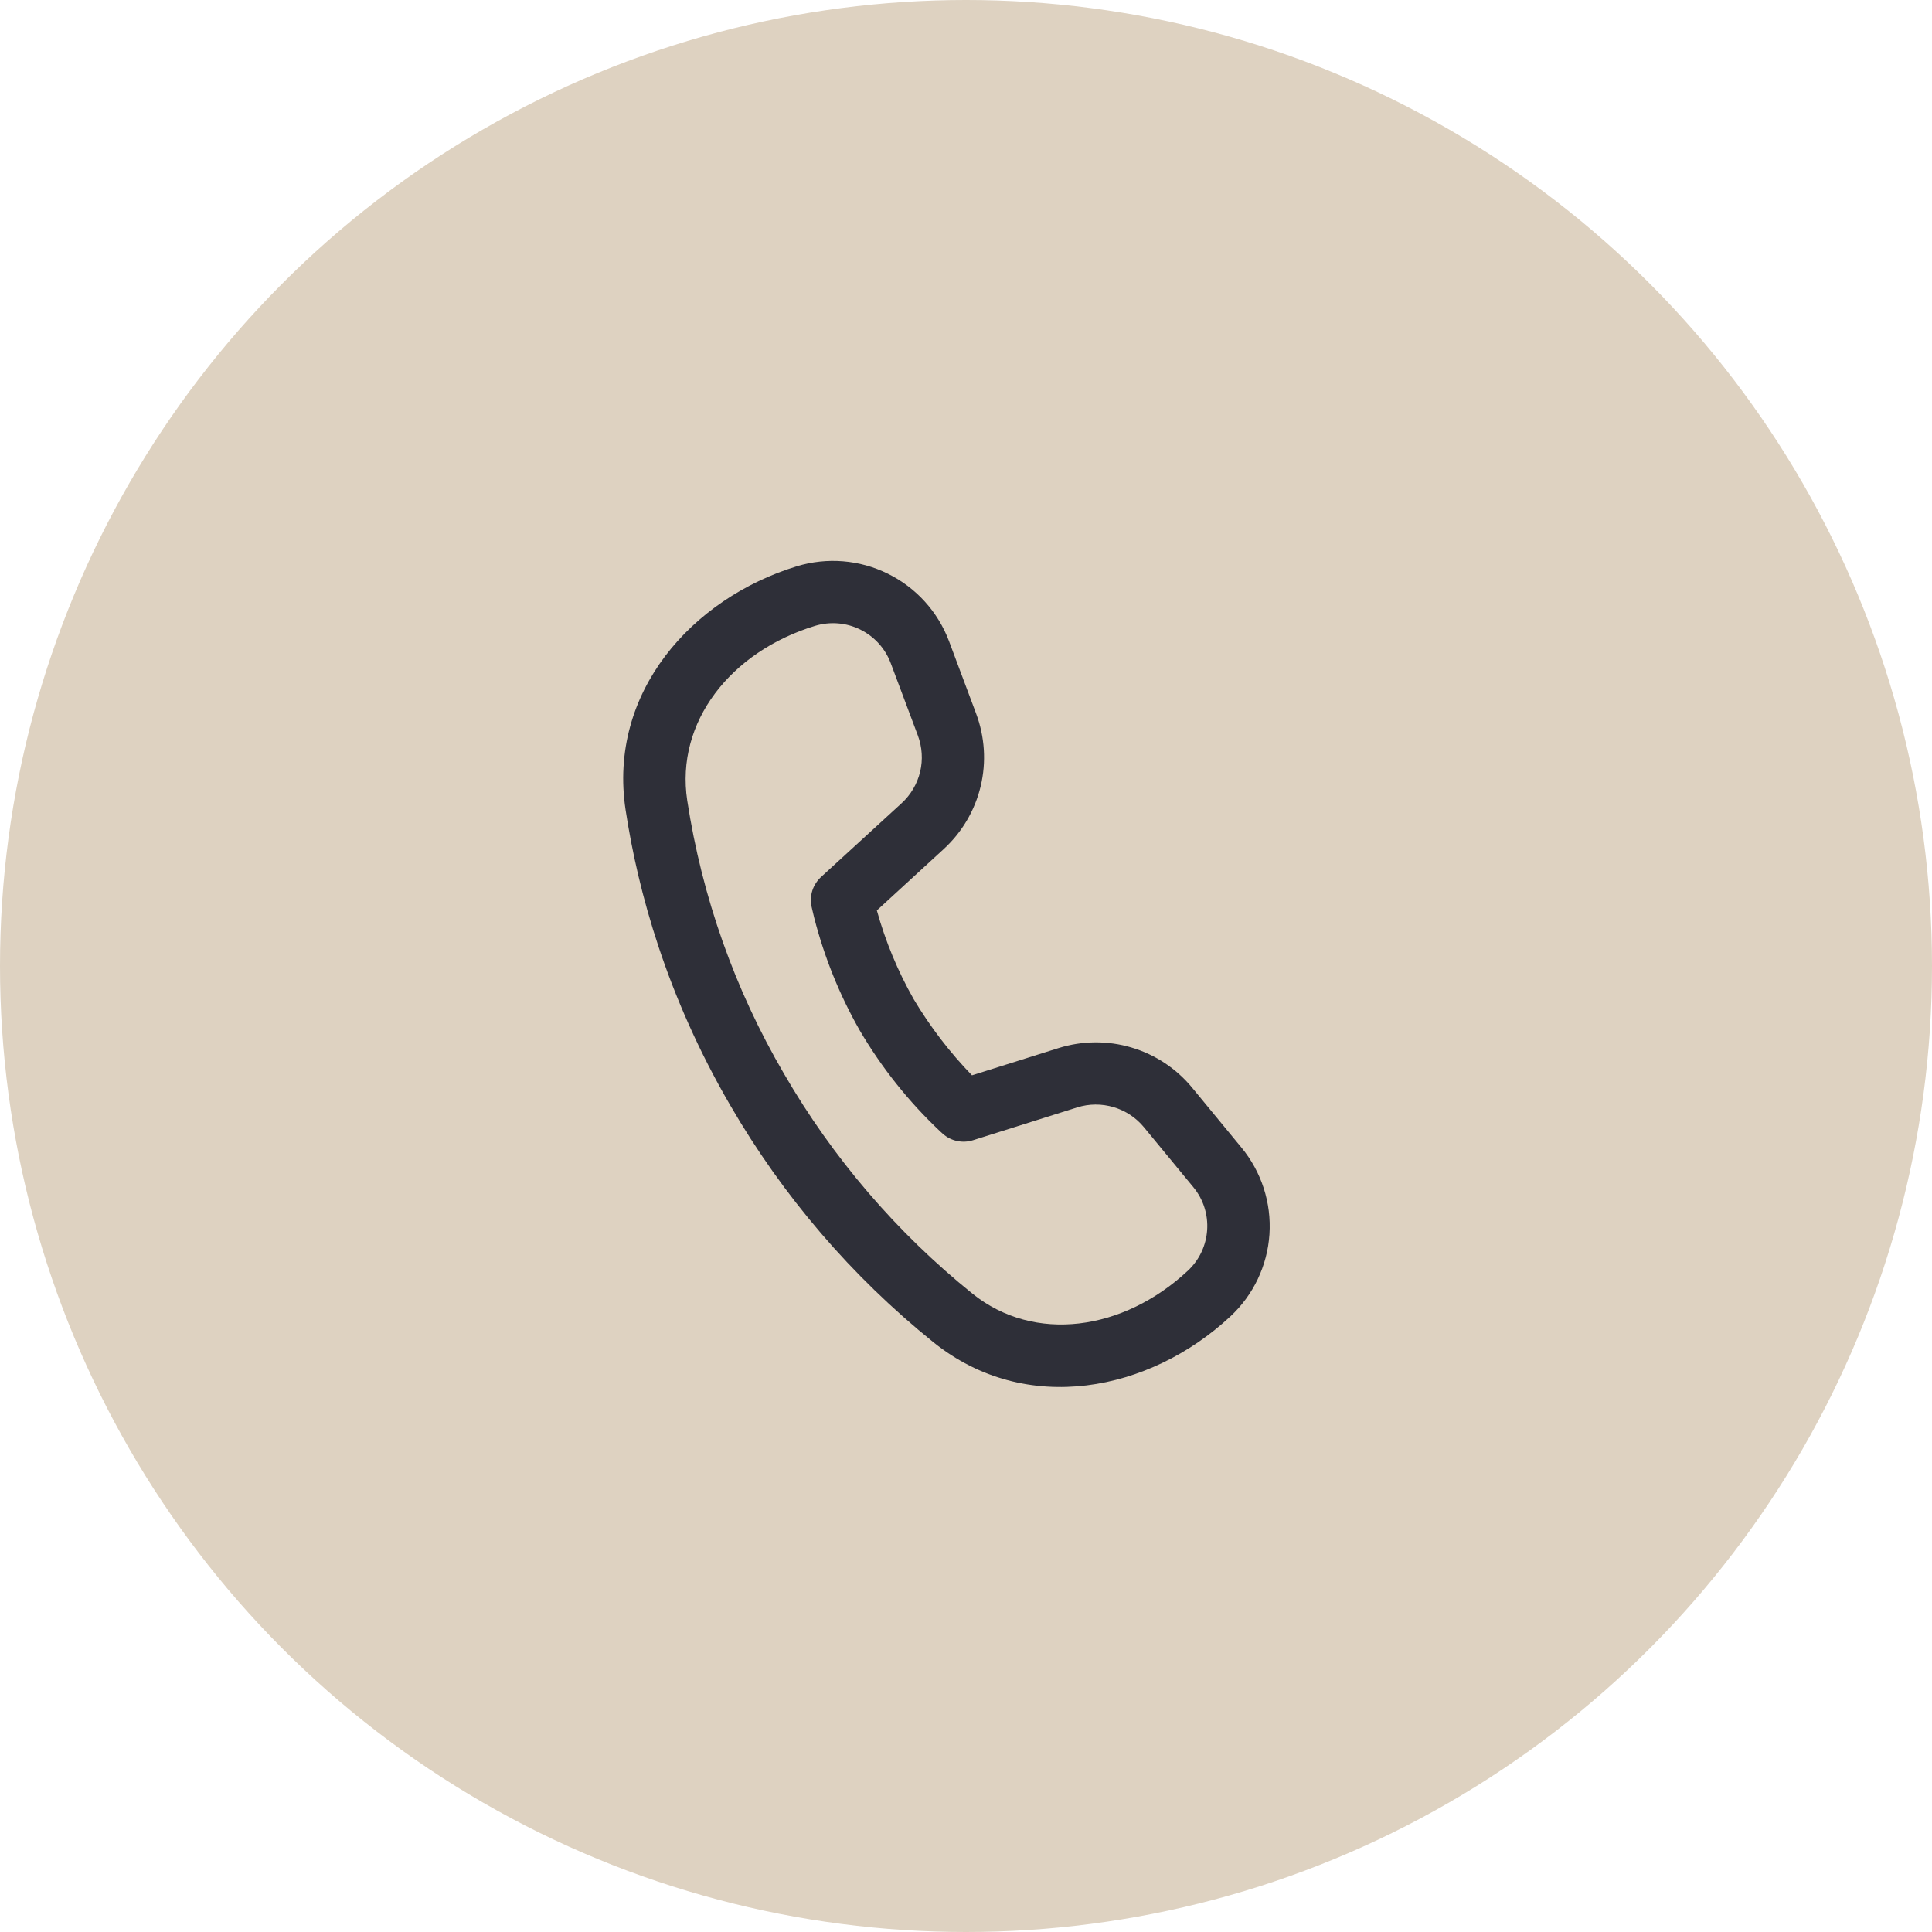
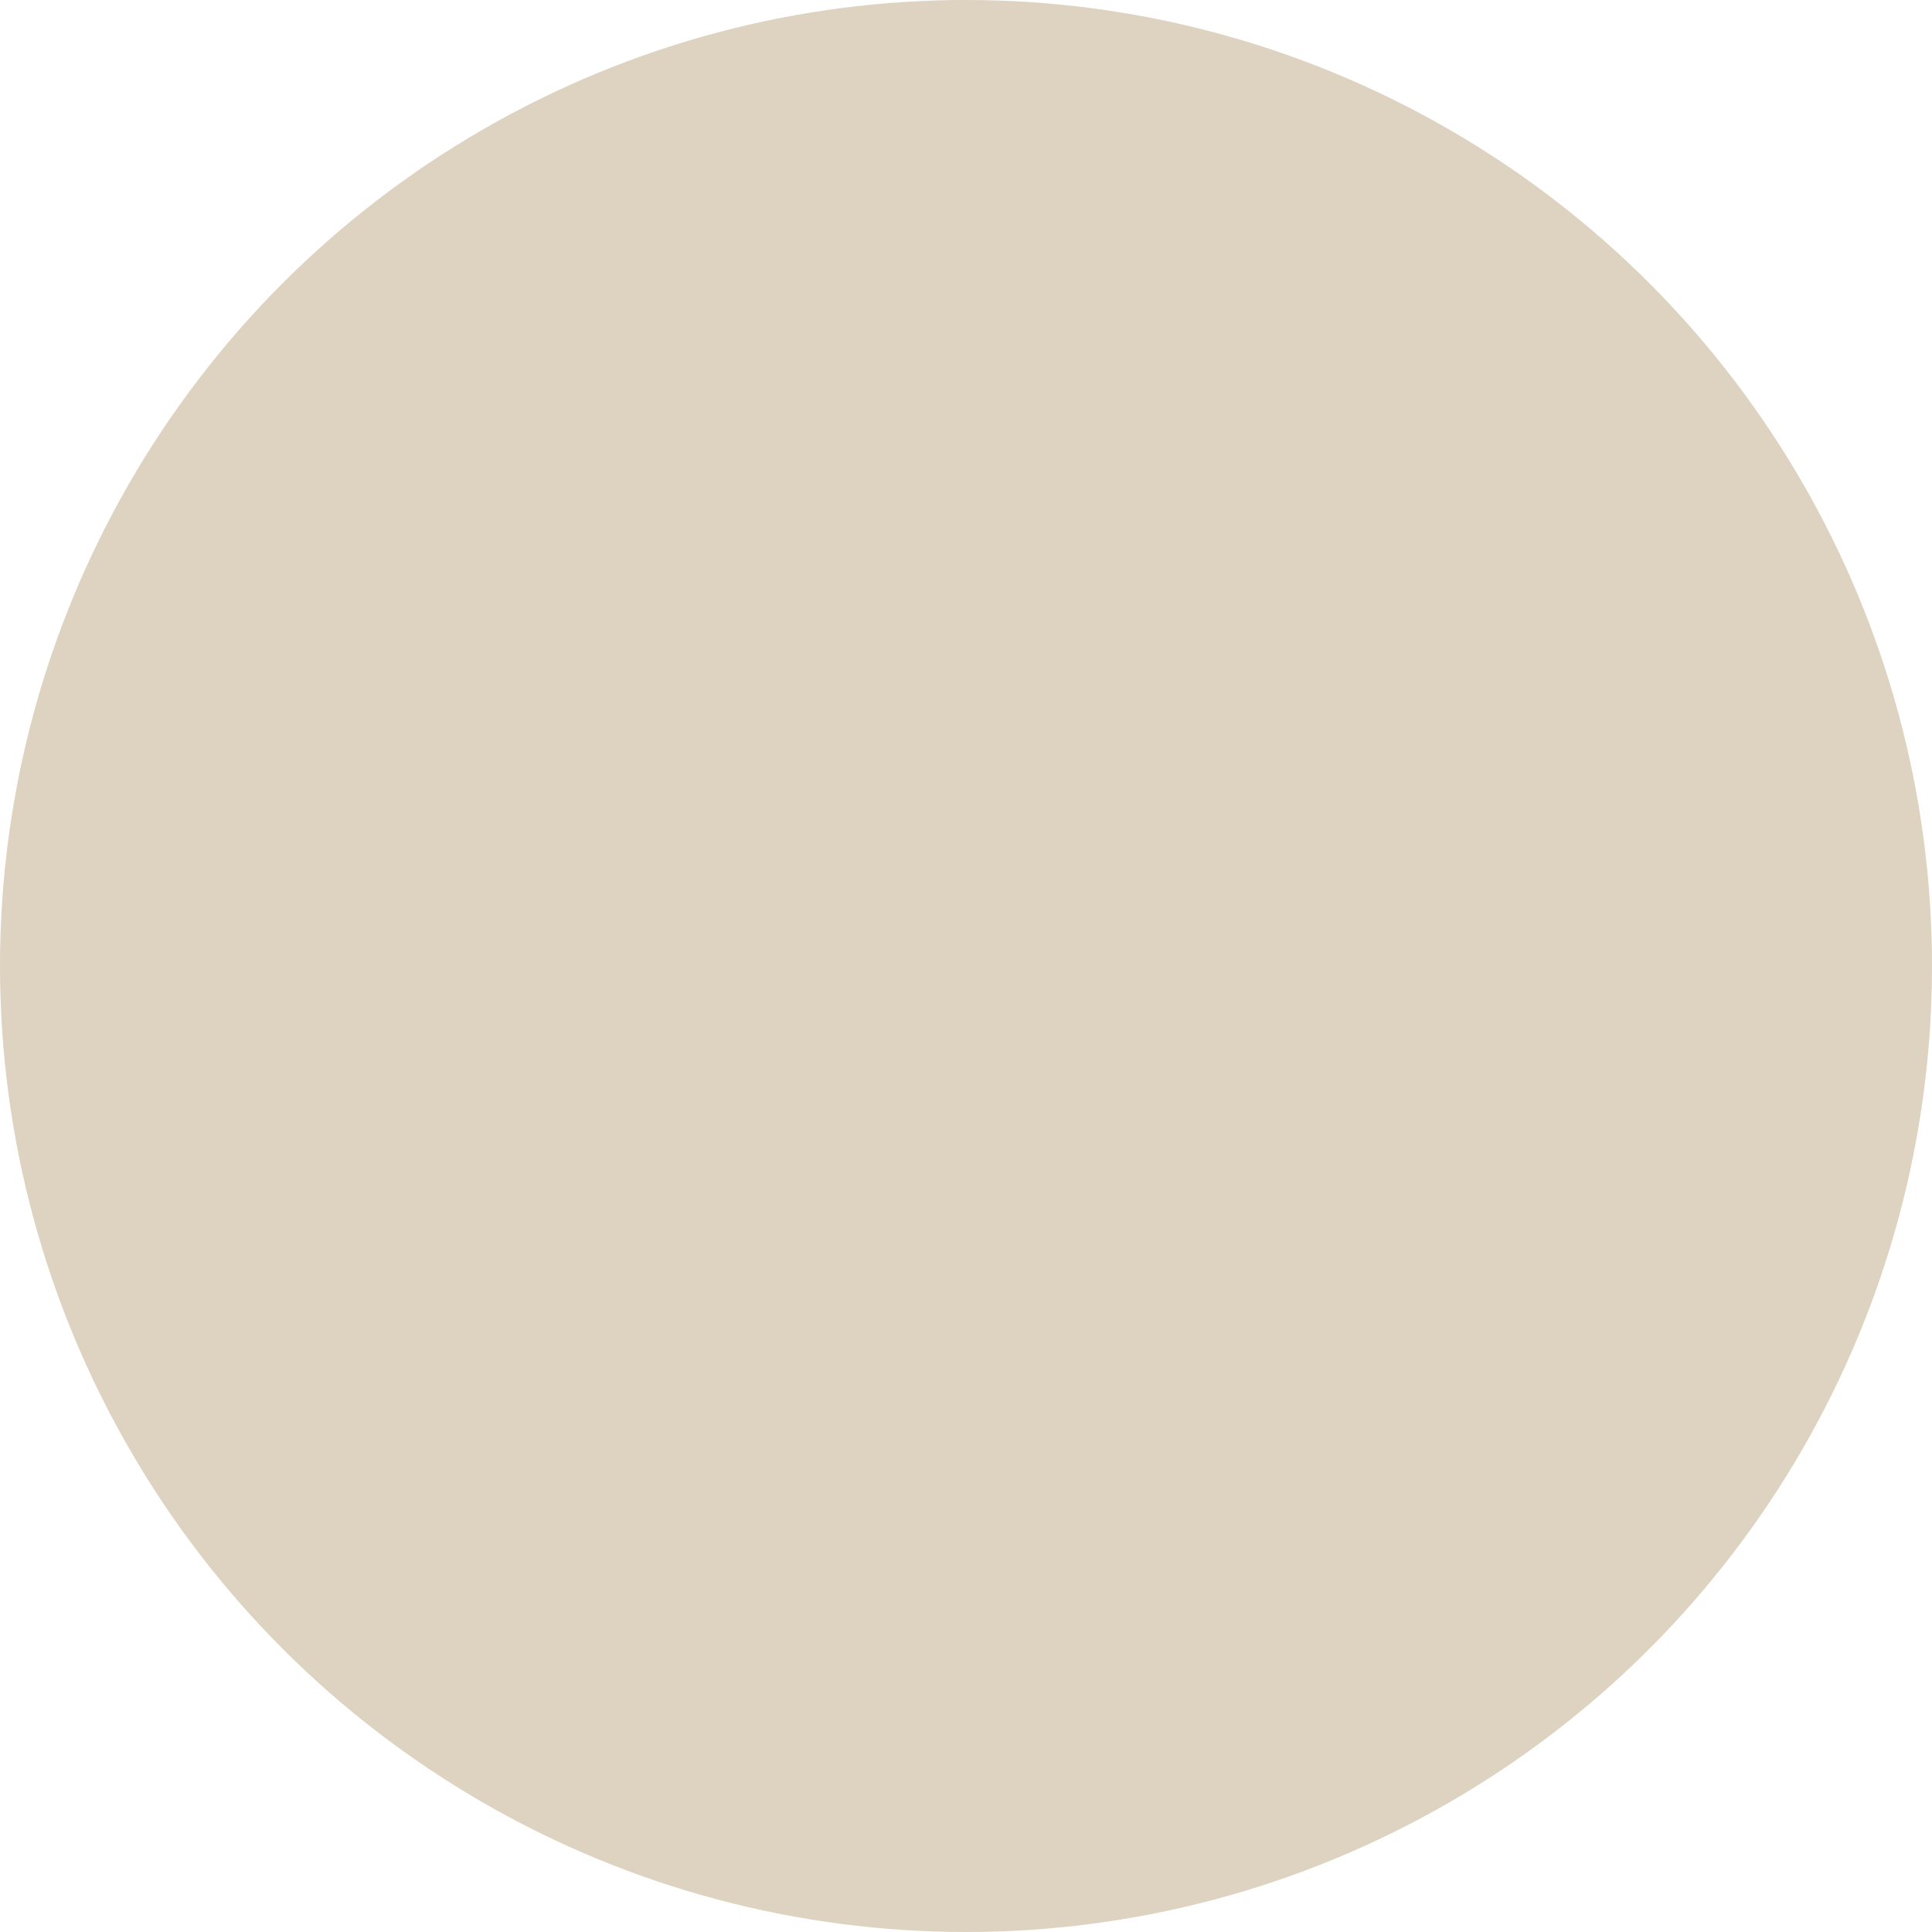
<svg xmlns="http://www.w3.org/2000/svg" width="31" height="31" viewBox="0 0 31 31" fill="none">
  <circle cx="15.5" cy="15.5" r="15.5" fill="#DED2C1" />
-   <path d="M11.027 12.844C10.836 11.586 11.723 10.456 13.078 10.042C13.319 9.969 13.578 9.99 13.803 10.101C14.029 10.213 14.204 10.405 14.292 10.64L14.727 11.8C14.797 11.987 14.81 12.19 14.764 12.384C14.717 12.578 14.614 12.753 14.467 12.888L13.173 14.073C13.11 14.132 13.062 14.206 13.035 14.288C13.009 14.37 13.004 14.458 13.021 14.543L13.033 14.595L13.064 14.725C13.226 15.357 13.471 15.964 13.793 16.53C14.146 17.132 14.582 17.68 15.089 18.157L15.129 18.193C15.194 18.251 15.272 18.29 15.357 18.308C15.441 18.326 15.529 18.322 15.611 18.296L17.284 17.769C17.474 17.709 17.678 17.708 17.869 17.765C18.06 17.822 18.23 17.934 18.356 18.088L19.148 19.049C19.478 19.449 19.438 20.037 19.059 20.39C18.022 21.357 16.596 21.555 15.604 20.758C14.388 19.778 13.363 18.582 12.58 17.229C11.79 15.879 11.264 14.391 11.027 12.844ZM14.069 14.609L15.141 13.625C15.435 13.356 15.642 13.005 15.735 12.617C15.828 12.229 15.802 11.823 15.662 11.449L15.228 10.289C15.05 9.816 14.699 9.428 14.245 9.205C13.792 8.981 13.27 8.939 12.786 9.086C11.103 9.601 9.752 11.11 10.038 12.995C10.238 14.311 10.699 15.985 11.716 17.733C12.56 19.191 13.666 20.481 14.978 21.538C16.466 22.733 18.452 22.325 19.742 21.123C20.111 20.78 20.336 20.308 20.369 19.805C20.402 19.302 20.242 18.805 19.921 18.415L19.129 17.453C18.876 17.146 18.537 16.921 18.155 16.808C17.773 16.694 17.366 16.698 16.985 16.817L15.596 17.254C15.238 16.884 14.924 16.474 14.66 16.031C14.406 15.584 14.208 15.106 14.07 14.61" fill="#2E2F38" />
</svg>